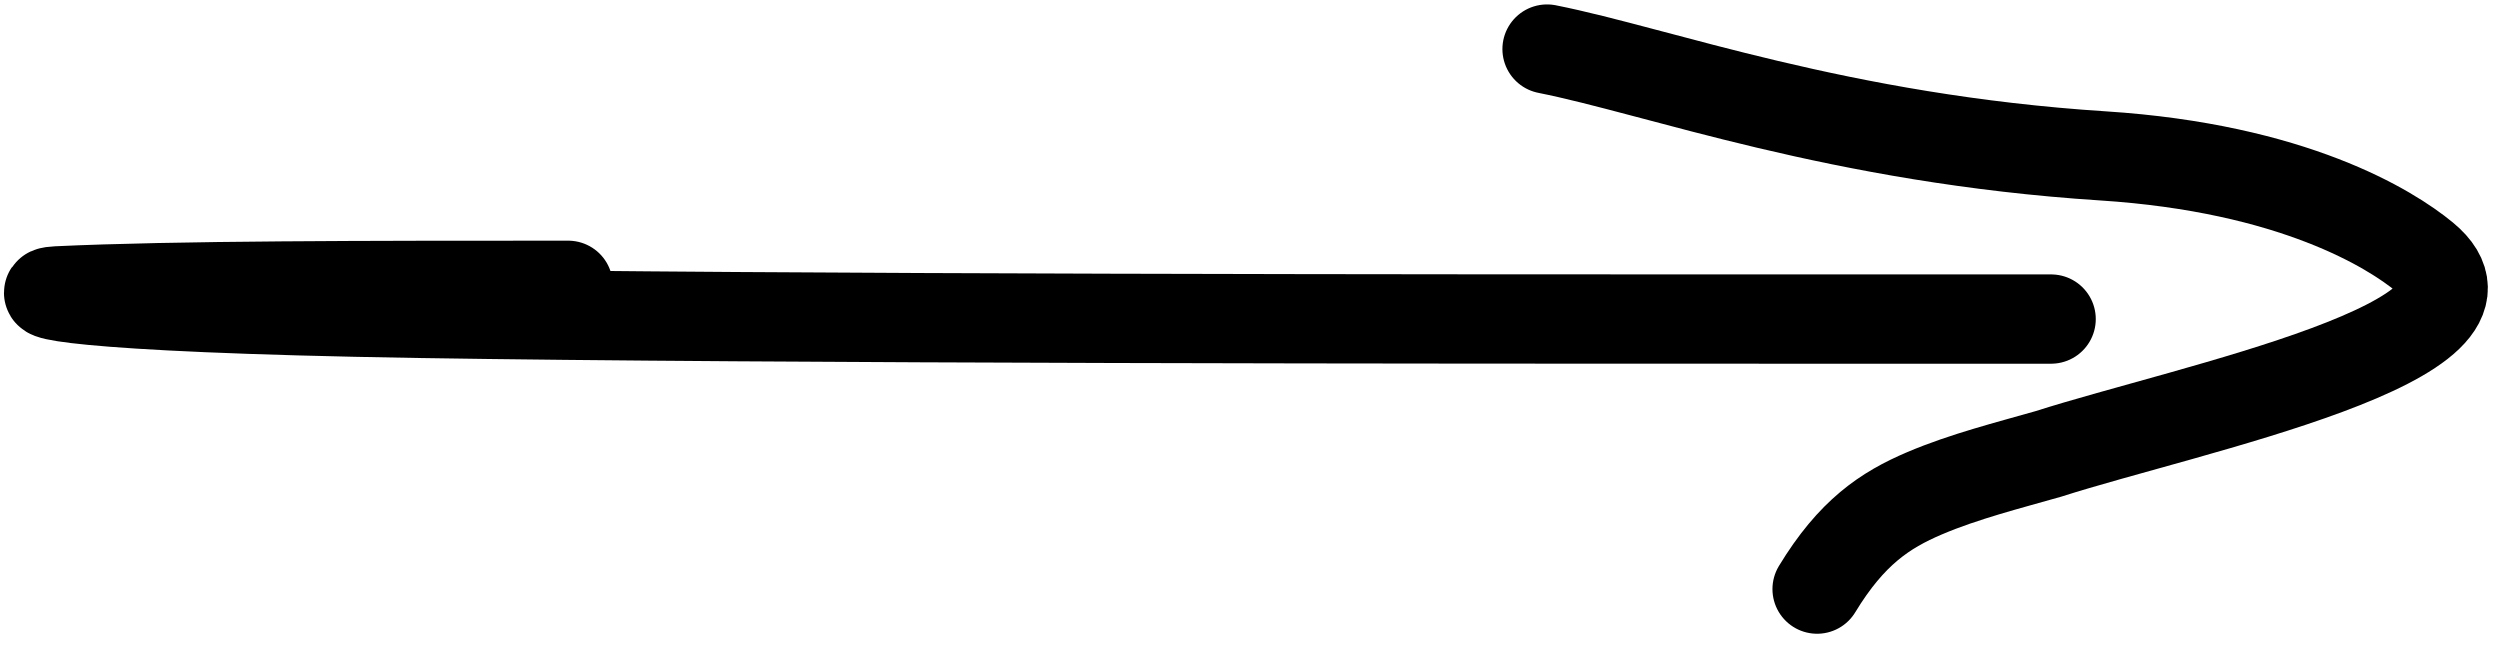
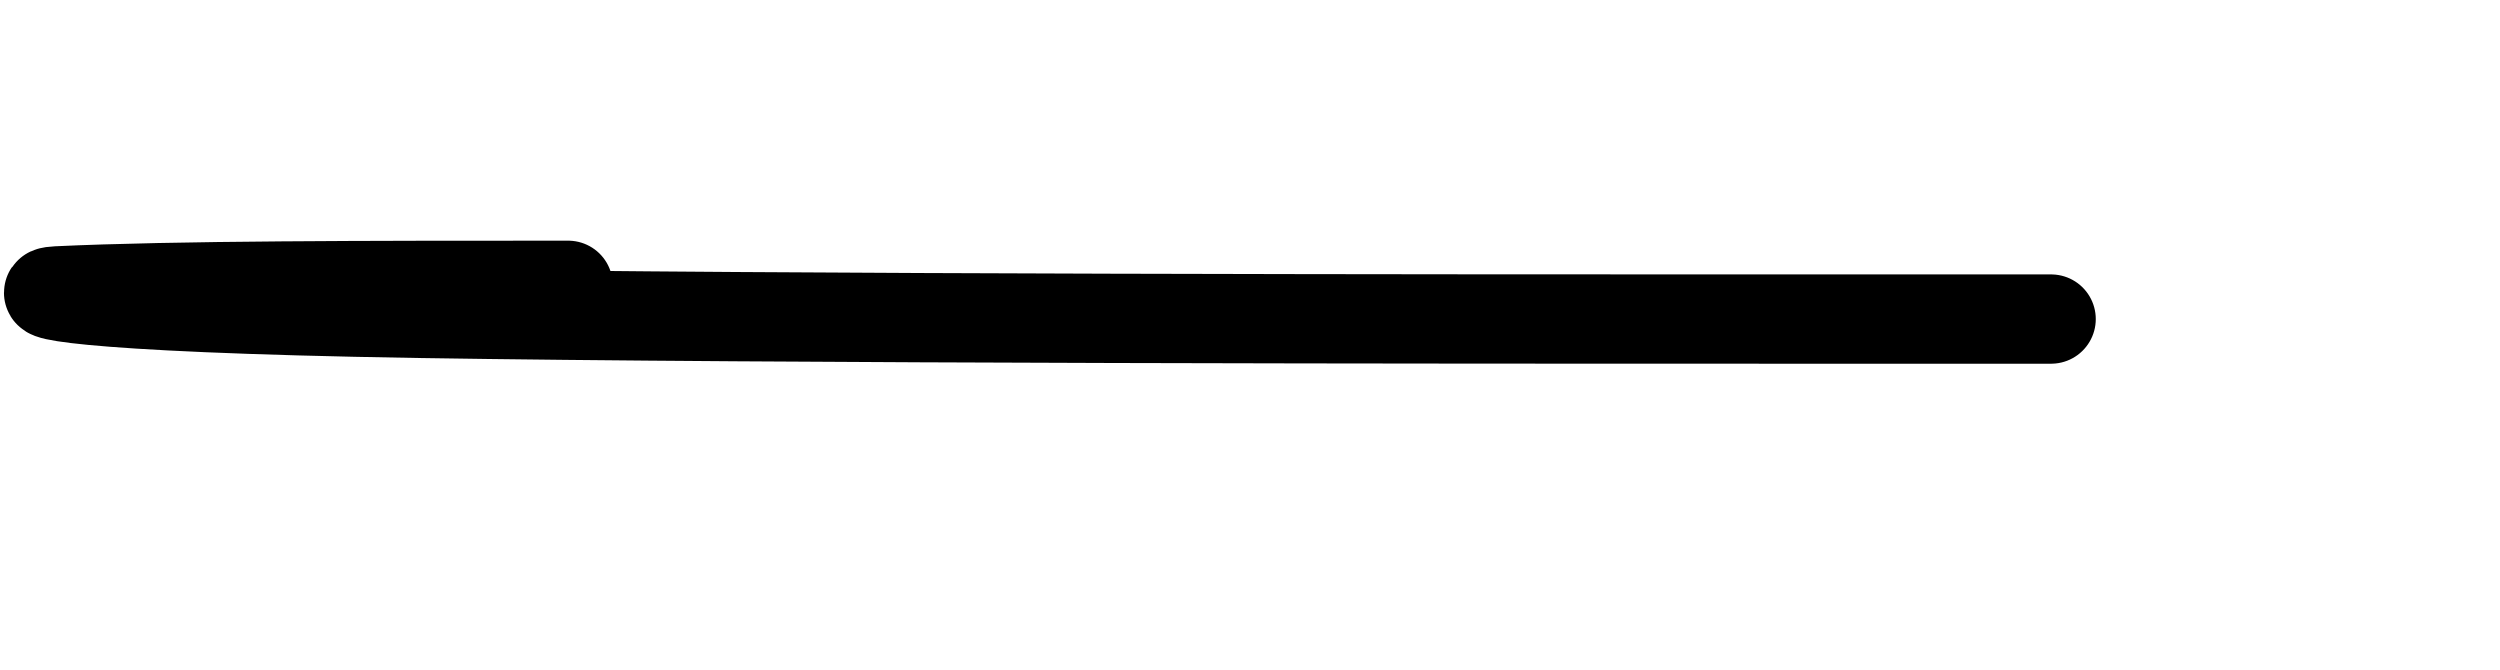
<svg xmlns="http://www.w3.org/2000/svg" width="56" height="15" viewBox="0 0 56 15" fill="none">
  <path d="M12.727 6.391C8.236 6.391 3.926 6.391 1.276 6.516C0.611 6.547 1.37 6.89 9.366 7.019C17.362 7.147 32.582 7.147 39.924 7.147C47.266 7.147 46.268 7.147 45.239 7.147" stroke="black" stroke-width="2" stroke-linecap="round" />
-   <path d="M34.654 1.099C37.164 1.598 41.187 3.11 47.107 3.492C51.364 3.766 53.549 5.129 54.309 5.756C56.579 7.631 49.035 9.159 45.882 10.168C44.998 10.421 43.999 10.671 43.111 11.049C42.223 11.427 41.474 11.926 40.703 13.196" stroke="black" stroke-width="2" stroke-linecap="round" />
</svg>